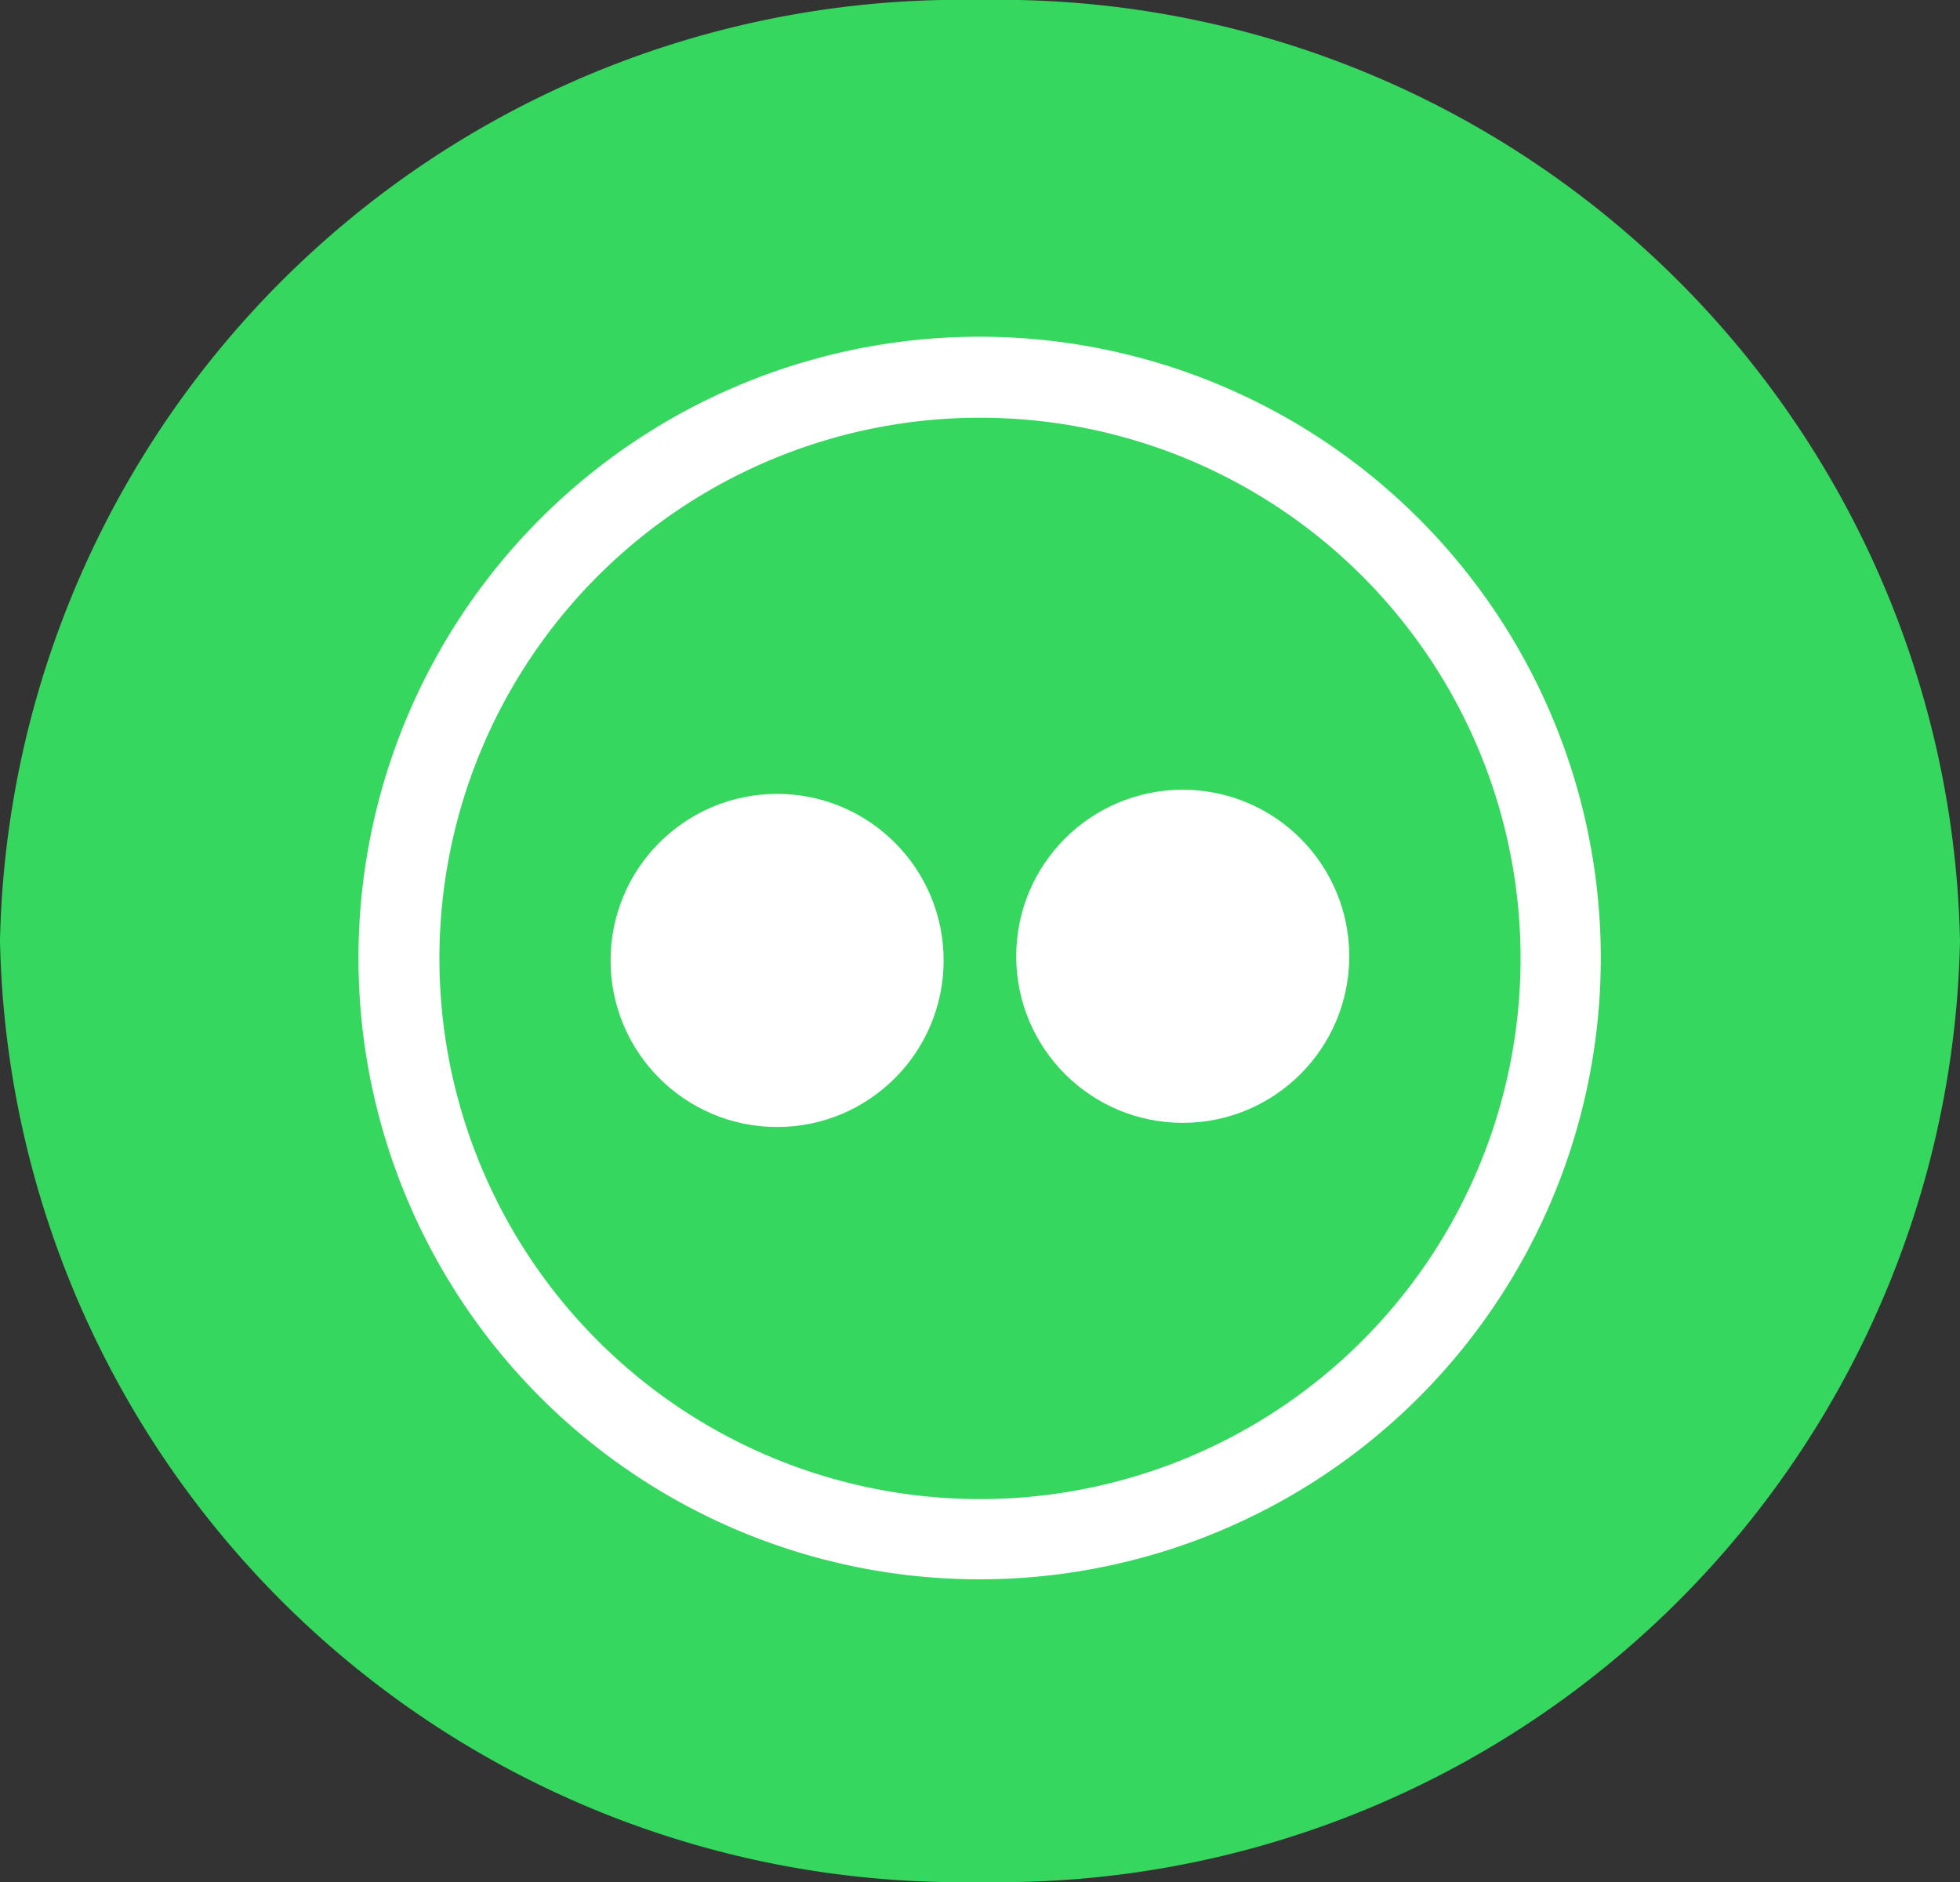
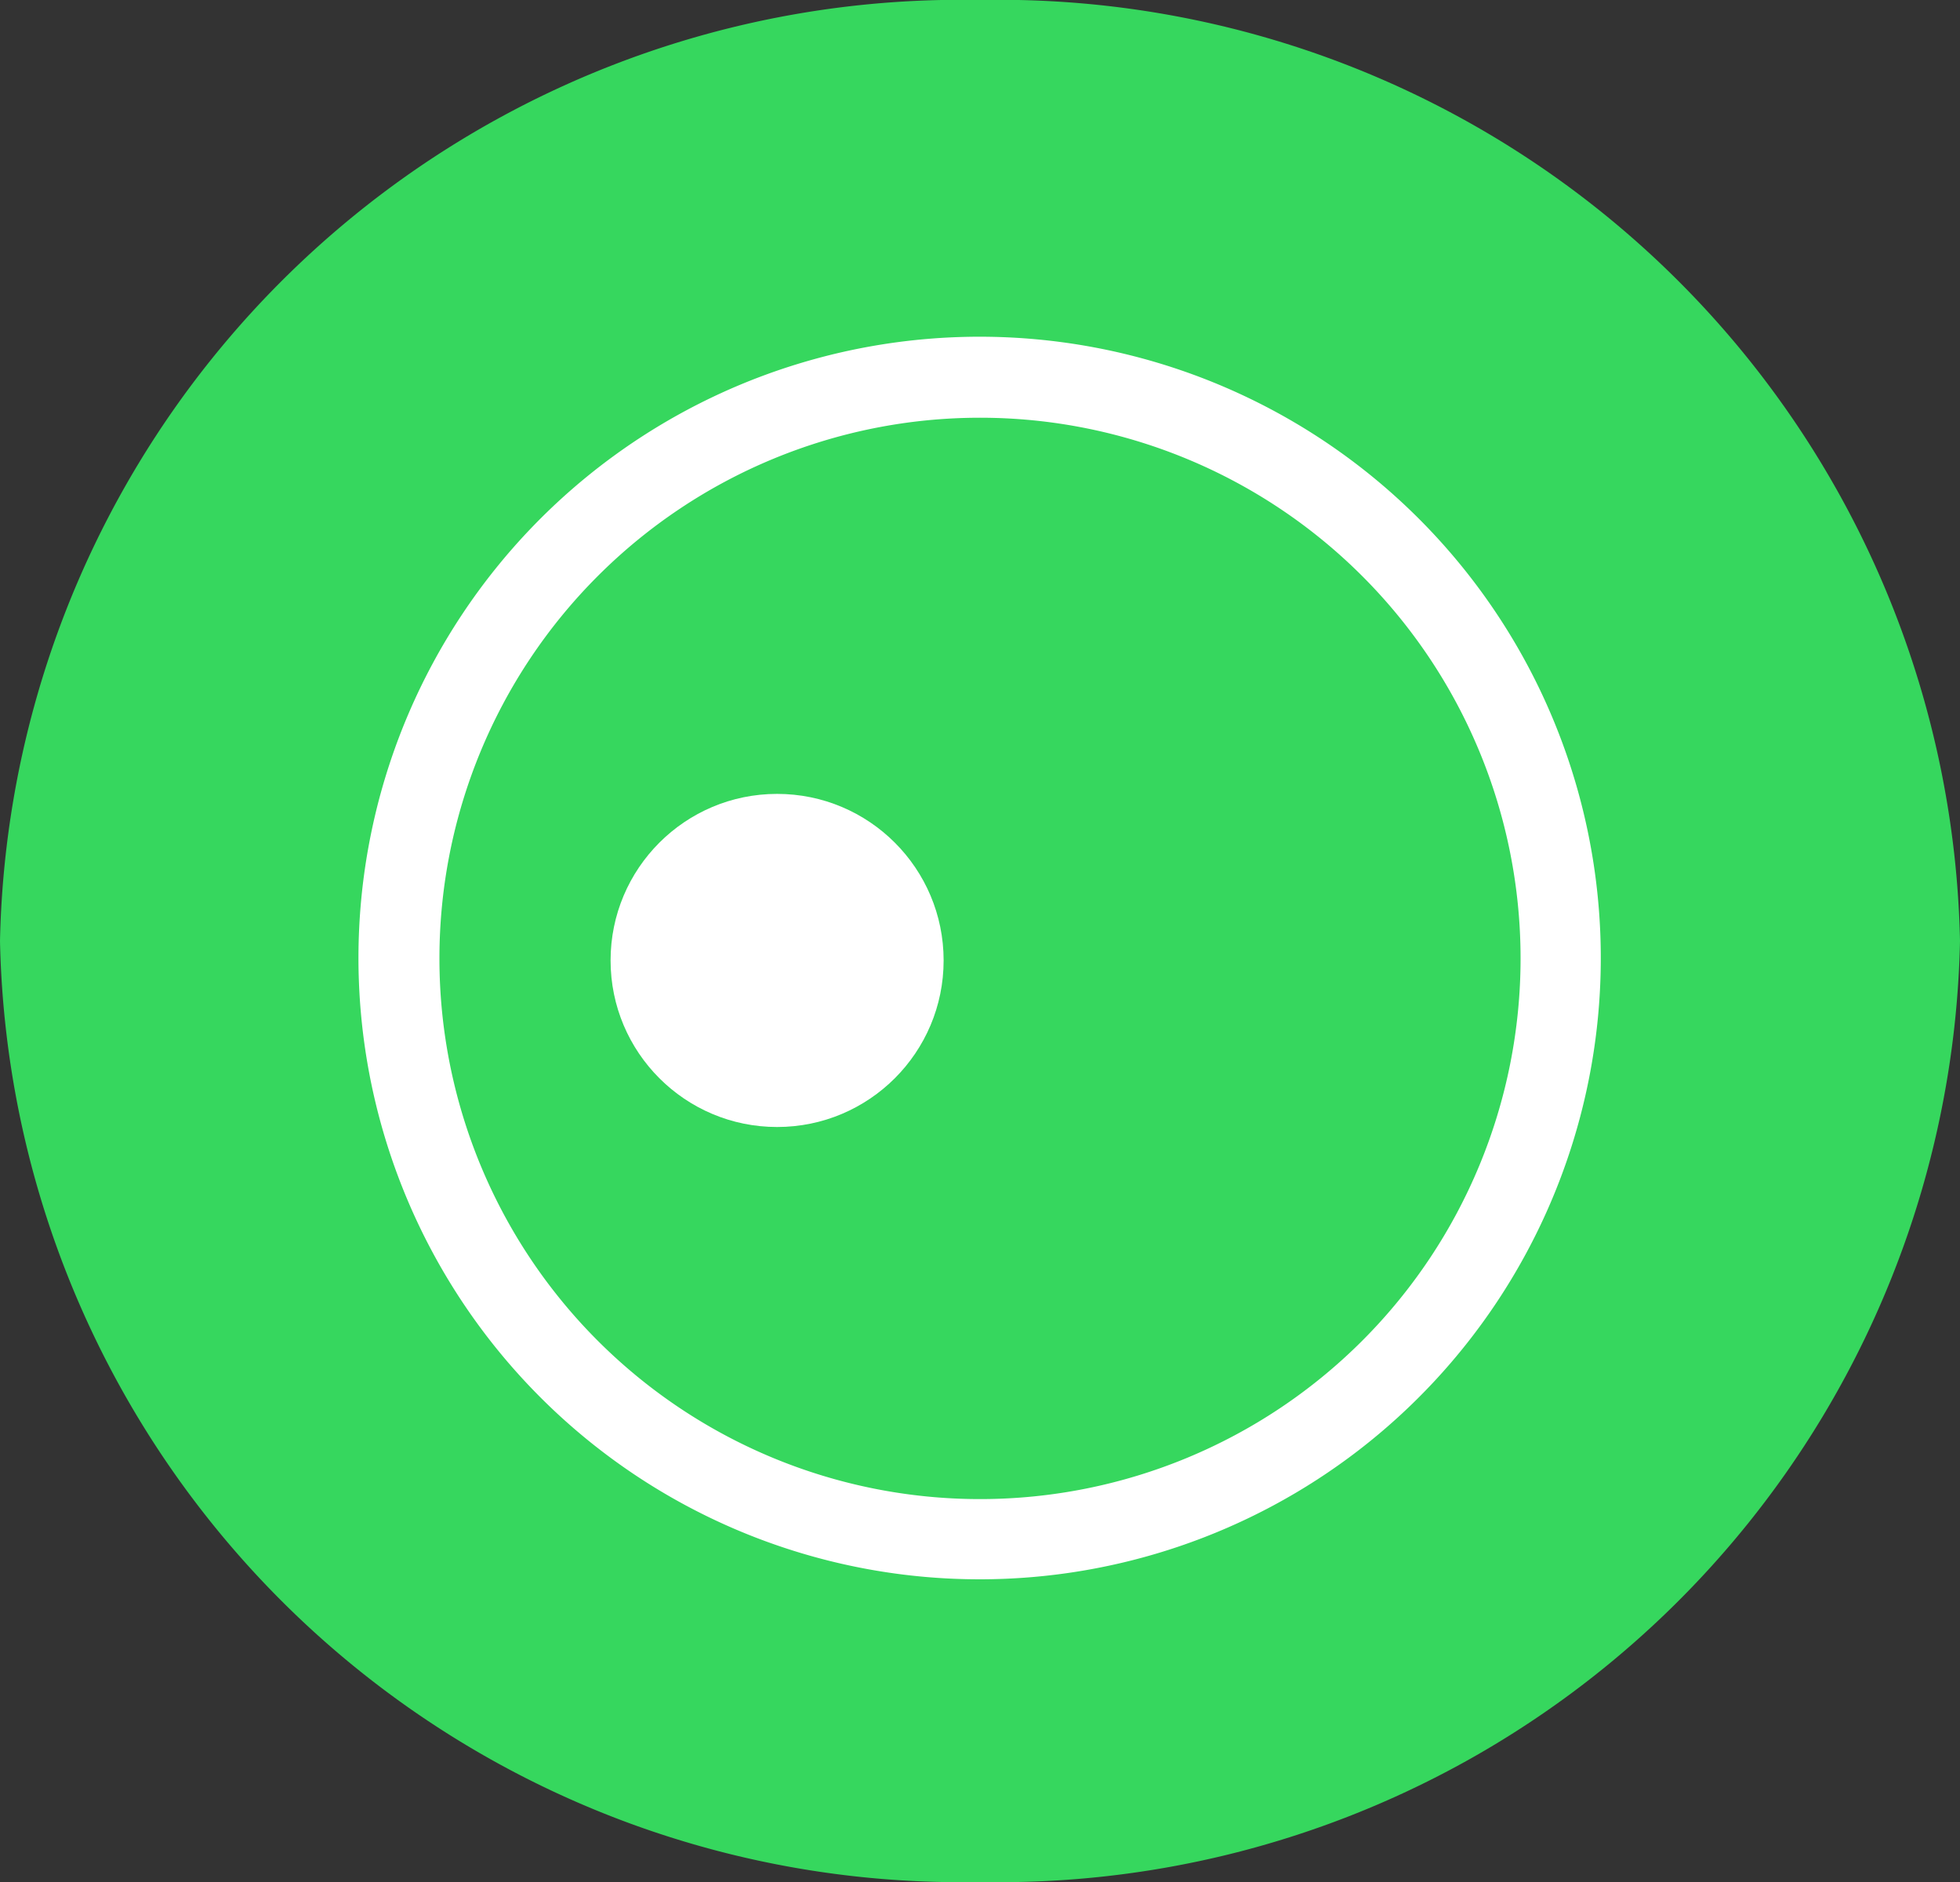
<svg xmlns="http://www.w3.org/2000/svg" id="iconfinder_facebook_1632509" width="25" height="24" viewBox="0 0 25 24">
  <rect x="0" y="0" width="25" height="24" fill="#333333" stroke="none" />
-   <path id="Caminho_21817" data-name="Caminho 21817" d="M12.5,0A12.258,12.258,0,0,1,25,12,12.258,12.258,0,0,1,12.5,24,12.258,12.258,0,0,1,0,12,12.258,12.258,0,0,1,12.5,0Z" fill="#36d75e" />
+   <path id="Caminho_21817" data-name="Caminho 21817" d="M12.5,0A12.258,12.258,0,0,1,25,12,12.258,12.258,0,0,1,12.5,24,12.258,12.258,0,0,1,0,12,12.258,12.258,0,0,1,12.5,0" fill="#36d75e" />
  <g id="_3066992_circle_flickr_media_photo_photographer_icon" data-name="3066992_circle_flickr_media_photo_photographer_icon" transform="translate(4.731 4.453)">
    <g id="Background">
      <path id="Caminho_23769" data-name="Caminho 23769" d="M14.927,4.745A7.773,7.773,0,1,0,7.768,15.537h0A7.773,7.773,0,0,0,14.927,4.745ZM7.769,14.814h0a7.045,7.045,0,1,1,0-14.09,7.045,7.045,0,0,1,0,14.09Z" fill="#fff" stroke="#fff" stroke-width="0.3" />
    </g>
    <g id="Flickr" transform="translate(3.057 5.618)">
      <circle id="Elipse_193" data-name="Elipse 193" cx="2.124" cy="2.124" r="2.124" transform="translate(0 0.053)" fill="#fff" />
-       <circle id="Elipse_194" data-name="Elipse 194" cx="2.124" cy="2.124" r="2.124" transform="translate(5.174)" fill="#fff" />
    </g>
  </g>
</svg>